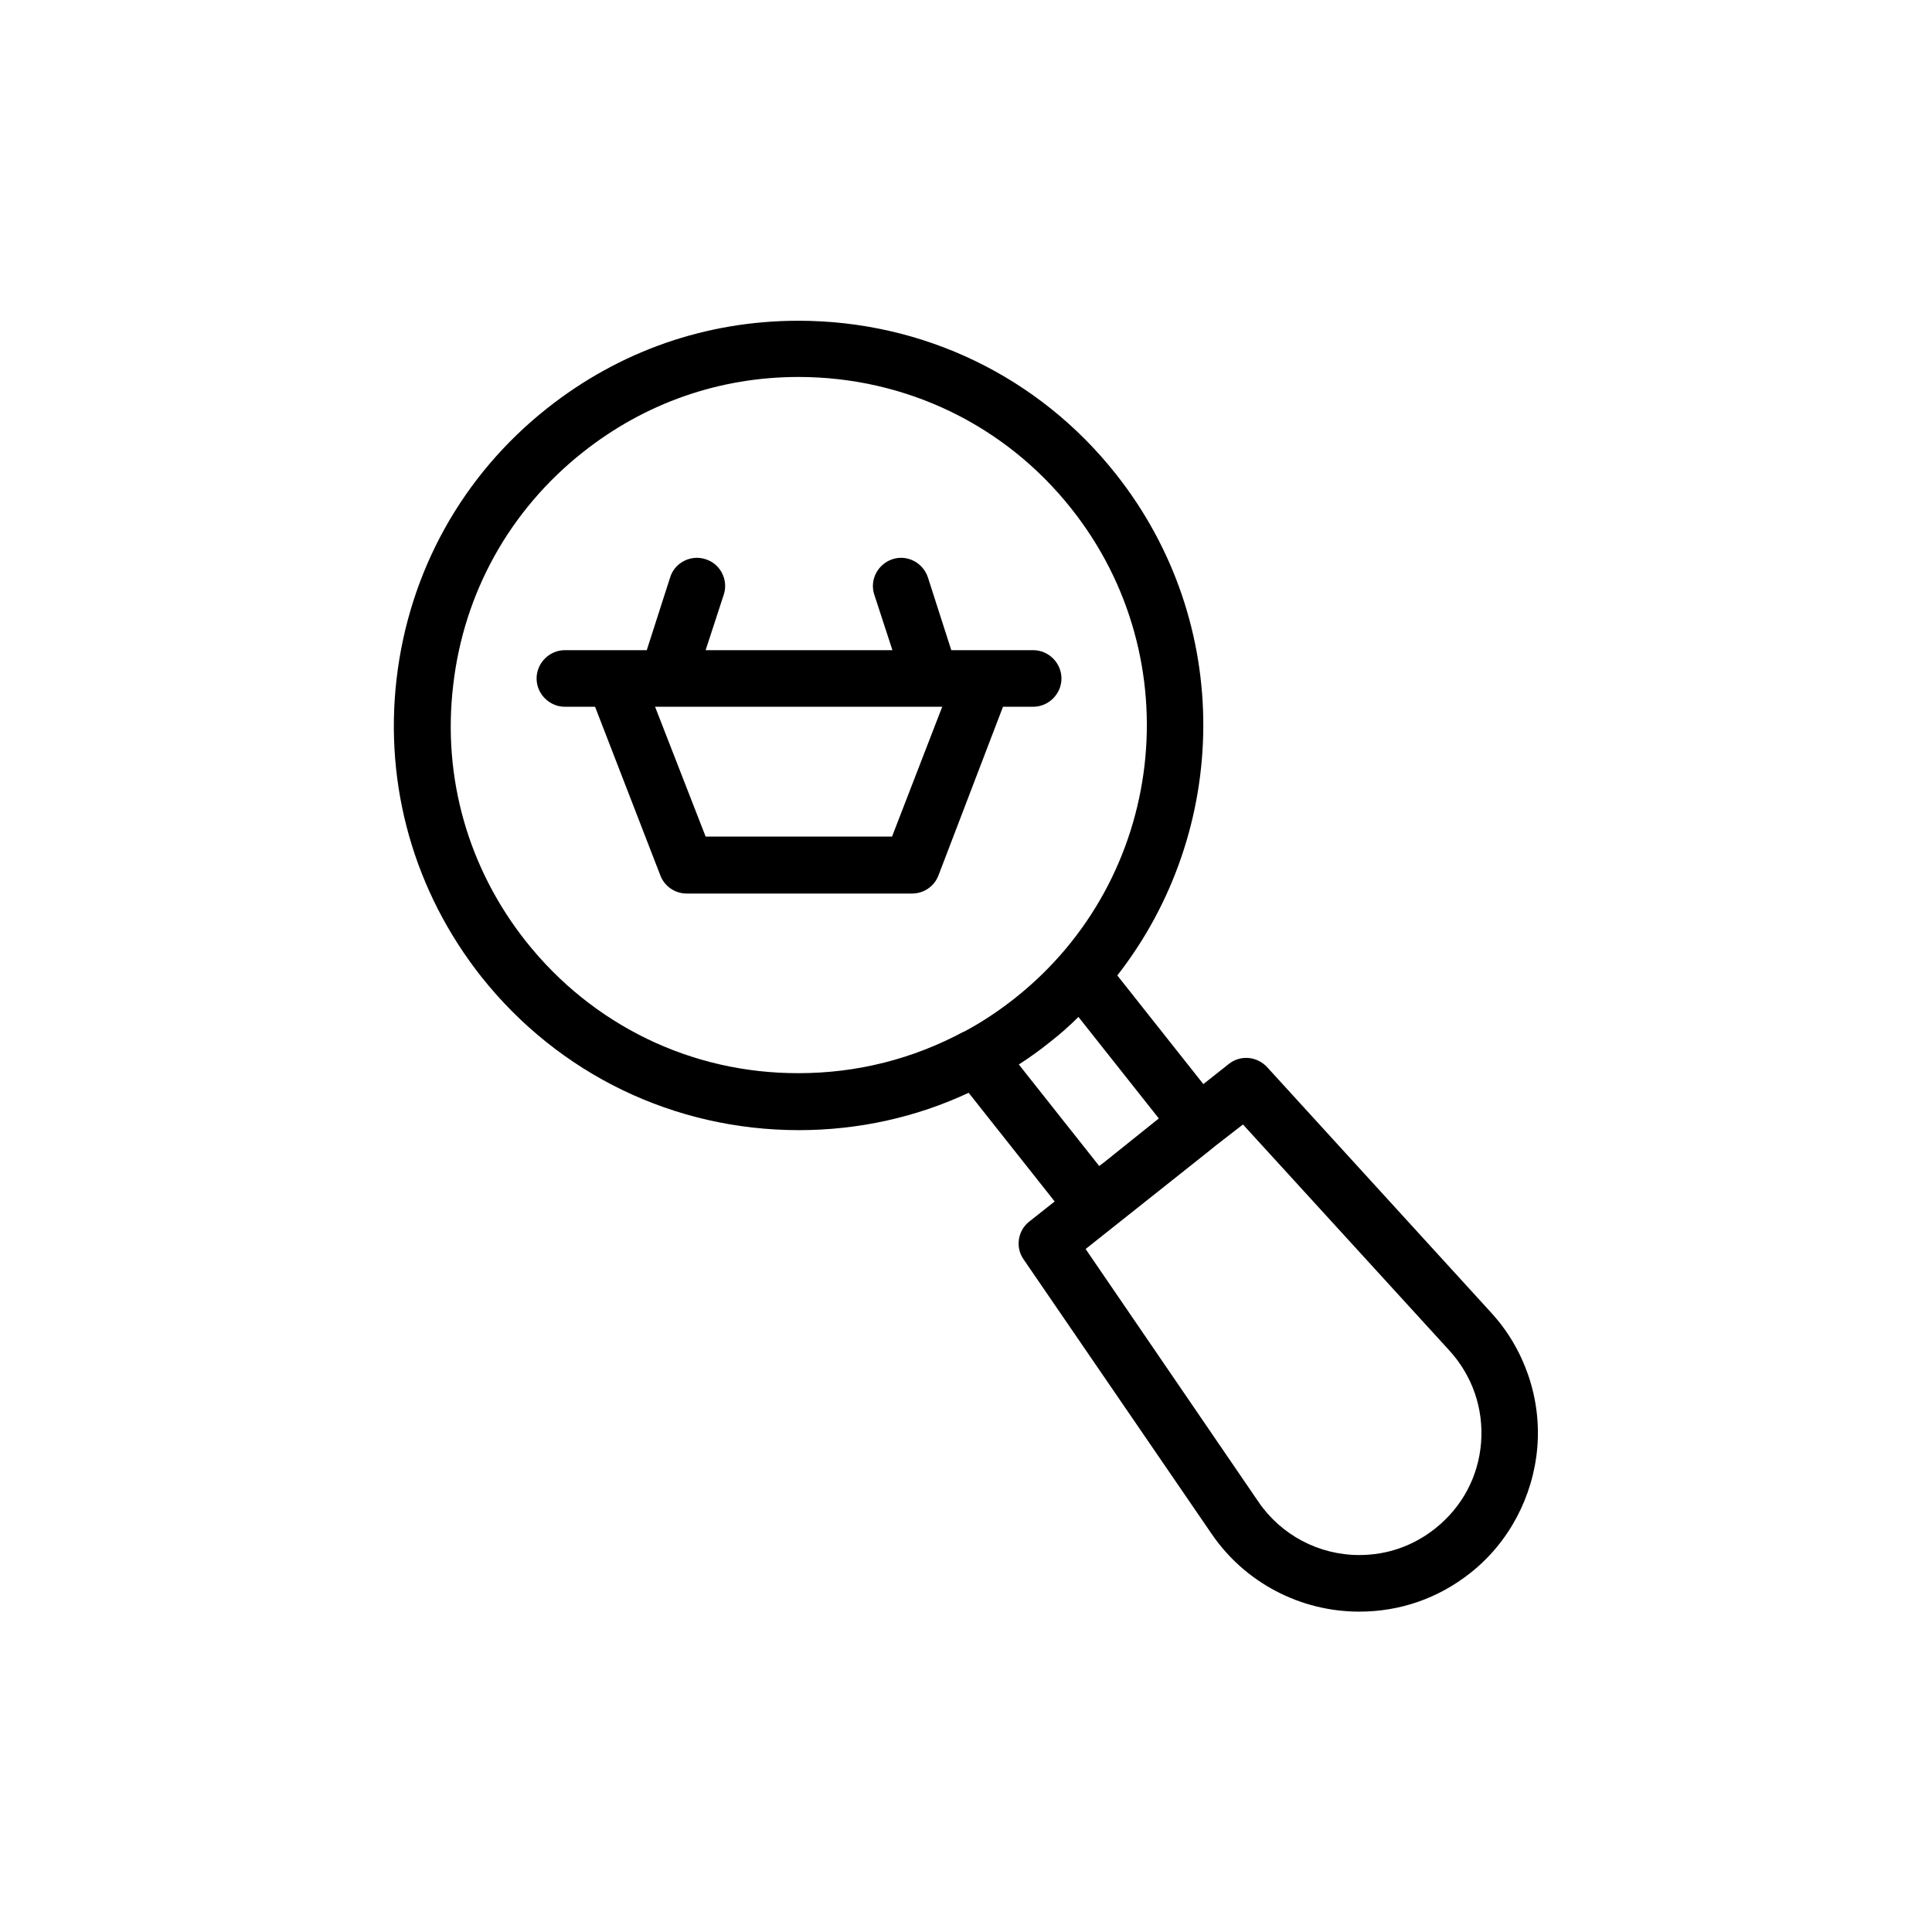
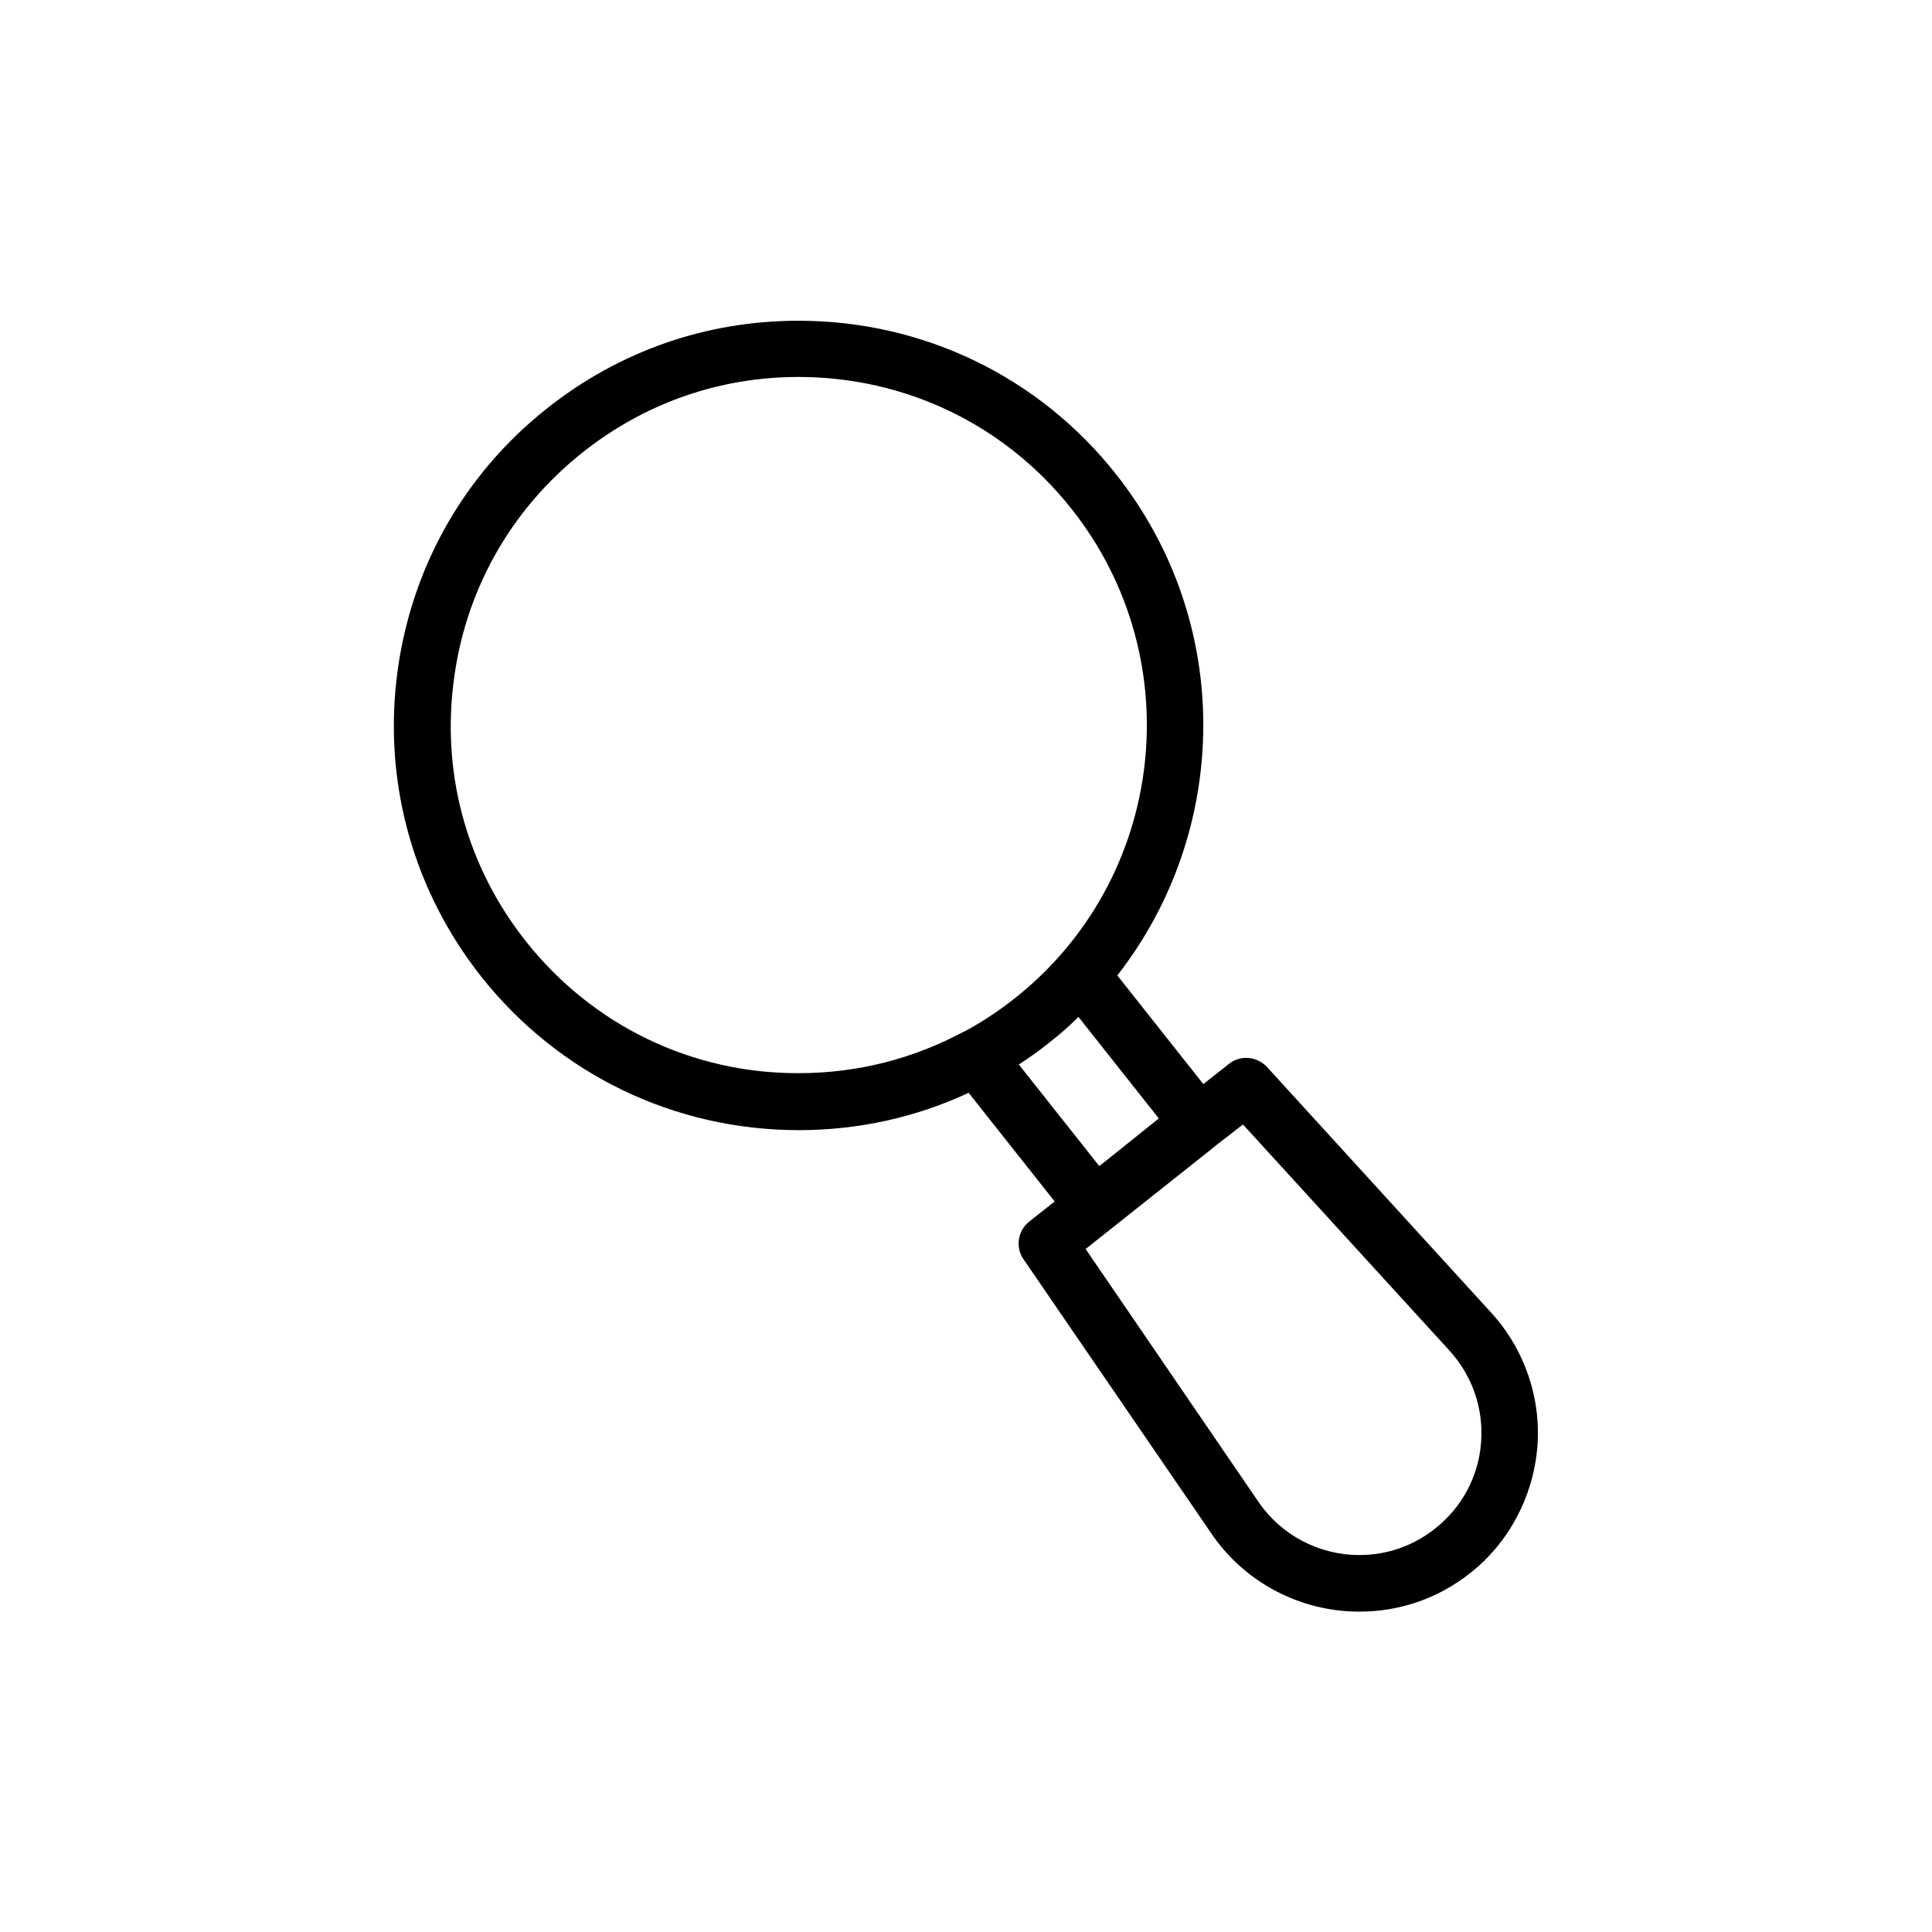
<svg xmlns="http://www.w3.org/2000/svg" fill="#000000" width="800px" height="800px" viewBox="0 0 512 512" enable-background="new 0 0 512 512" version="1.1" xml:space="preserve">
  <g id="Layer_1" />
  <g id="Layer_2">
    <g>
      <path d="M295.7,125.6C275.3,99.8,244.6,85,211.6,85c-24.4,0-47.4,8-66.6,23.2c-22.5,17.8-36.6,43.3-39.9,71.7s4.7,56.5,22.5,79    c20.5,25.8,51.1,40.6,84.1,40.6c15.8,0,31.1-3.4,45-9.9l22.8,28.8l-6.7,5.3c-3.1,2.4-3.8,6.9-1.5,10.1l49.8,72.7    c8.8,12.9,23.5,20.6,39.1,20.6c10.8,0,20.9-3.5,29.4-10.2c10.3-8.1,16.7-20.3,17.8-33.3s-3.4-26.1-12.2-35.7l-59.4-65.1    c-2.7-2.9-7.1-3.3-10.2-0.8l-6.7,5.3l-22.8-28.8C326,220.2,327.1,165.2,295.7,125.6z M139.4,249.5c-15.3-19.3-22.2-43.4-19.3-67.9    c2.8-24.5,15-46.4,34.3-61.7c16.5-13.1,36.3-20,57.2-20c28.4,0,54.8,12.7,72.4,35c31.6,39.9,24.9,98-15,129.6    c-4.3,3.4-8.8,6.4-13.5,8.9c0,0,0,0-0.1,0c-13.4,7.2-28.2,11-43.7,11C183.3,284.5,157,271.7,139.4,249.5z M329.4,298l54.7,59.9    c6.1,6.7,9.1,15.4,8.4,24.4c-0.7,9-5,17.1-12.2,22.8c-5.8,4.6-12.7,7-20.1,7c-10.7,0-20.7-5.3-26.7-14.1L287.7,331l32.5-25.8    l2.1-1.7c0,0,0,0,0,0L329.4,298z M292.5,308.1l-1.2,0.9l-21.3-26.9c2.8-1.8,5.6-3.8,8.2-5.9c2.7-2.1,5.2-4.3,7.6-6.7l21.3,26.9    L292.5,308.1z" />
-       <path d="M265.8,187.3h8c4.1,0,7.5-3.4,7.5-7.5s-3.4-7.5-7.5-7.5h-21.7l-6.2-19.3c-1.3-3.9-5.5-6.1-9.4-4.8    c-3.9,1.3-6.1,5.5-4.8,9.4l4.8,14.7H187l4.8-14.7c1.3-3.9-0.9-8.2-4.8-9.4c-3.9-1.3-8.2,0.9-9.4,4.8l-6.2,19.3h-21.7    c-4.1,0-7.5,3.4-7.5,7.5s3.4,7.5,7.5,7.5h8l17.3,44.7c1.1,2.9,3.9,4.8,7,4.8h59.7c3.1,0,5.9-1.9,7-4.8L265.8,187.3z M236.4,221.7    H187l-13.4-34.4h3.1c0,0,0,0,0,0s0,0,0,0h69.9c0,0,0,0,0,0s0,0,0,0h3.1L236.4,221.7z" />
    </g>
  </g>
</svg>